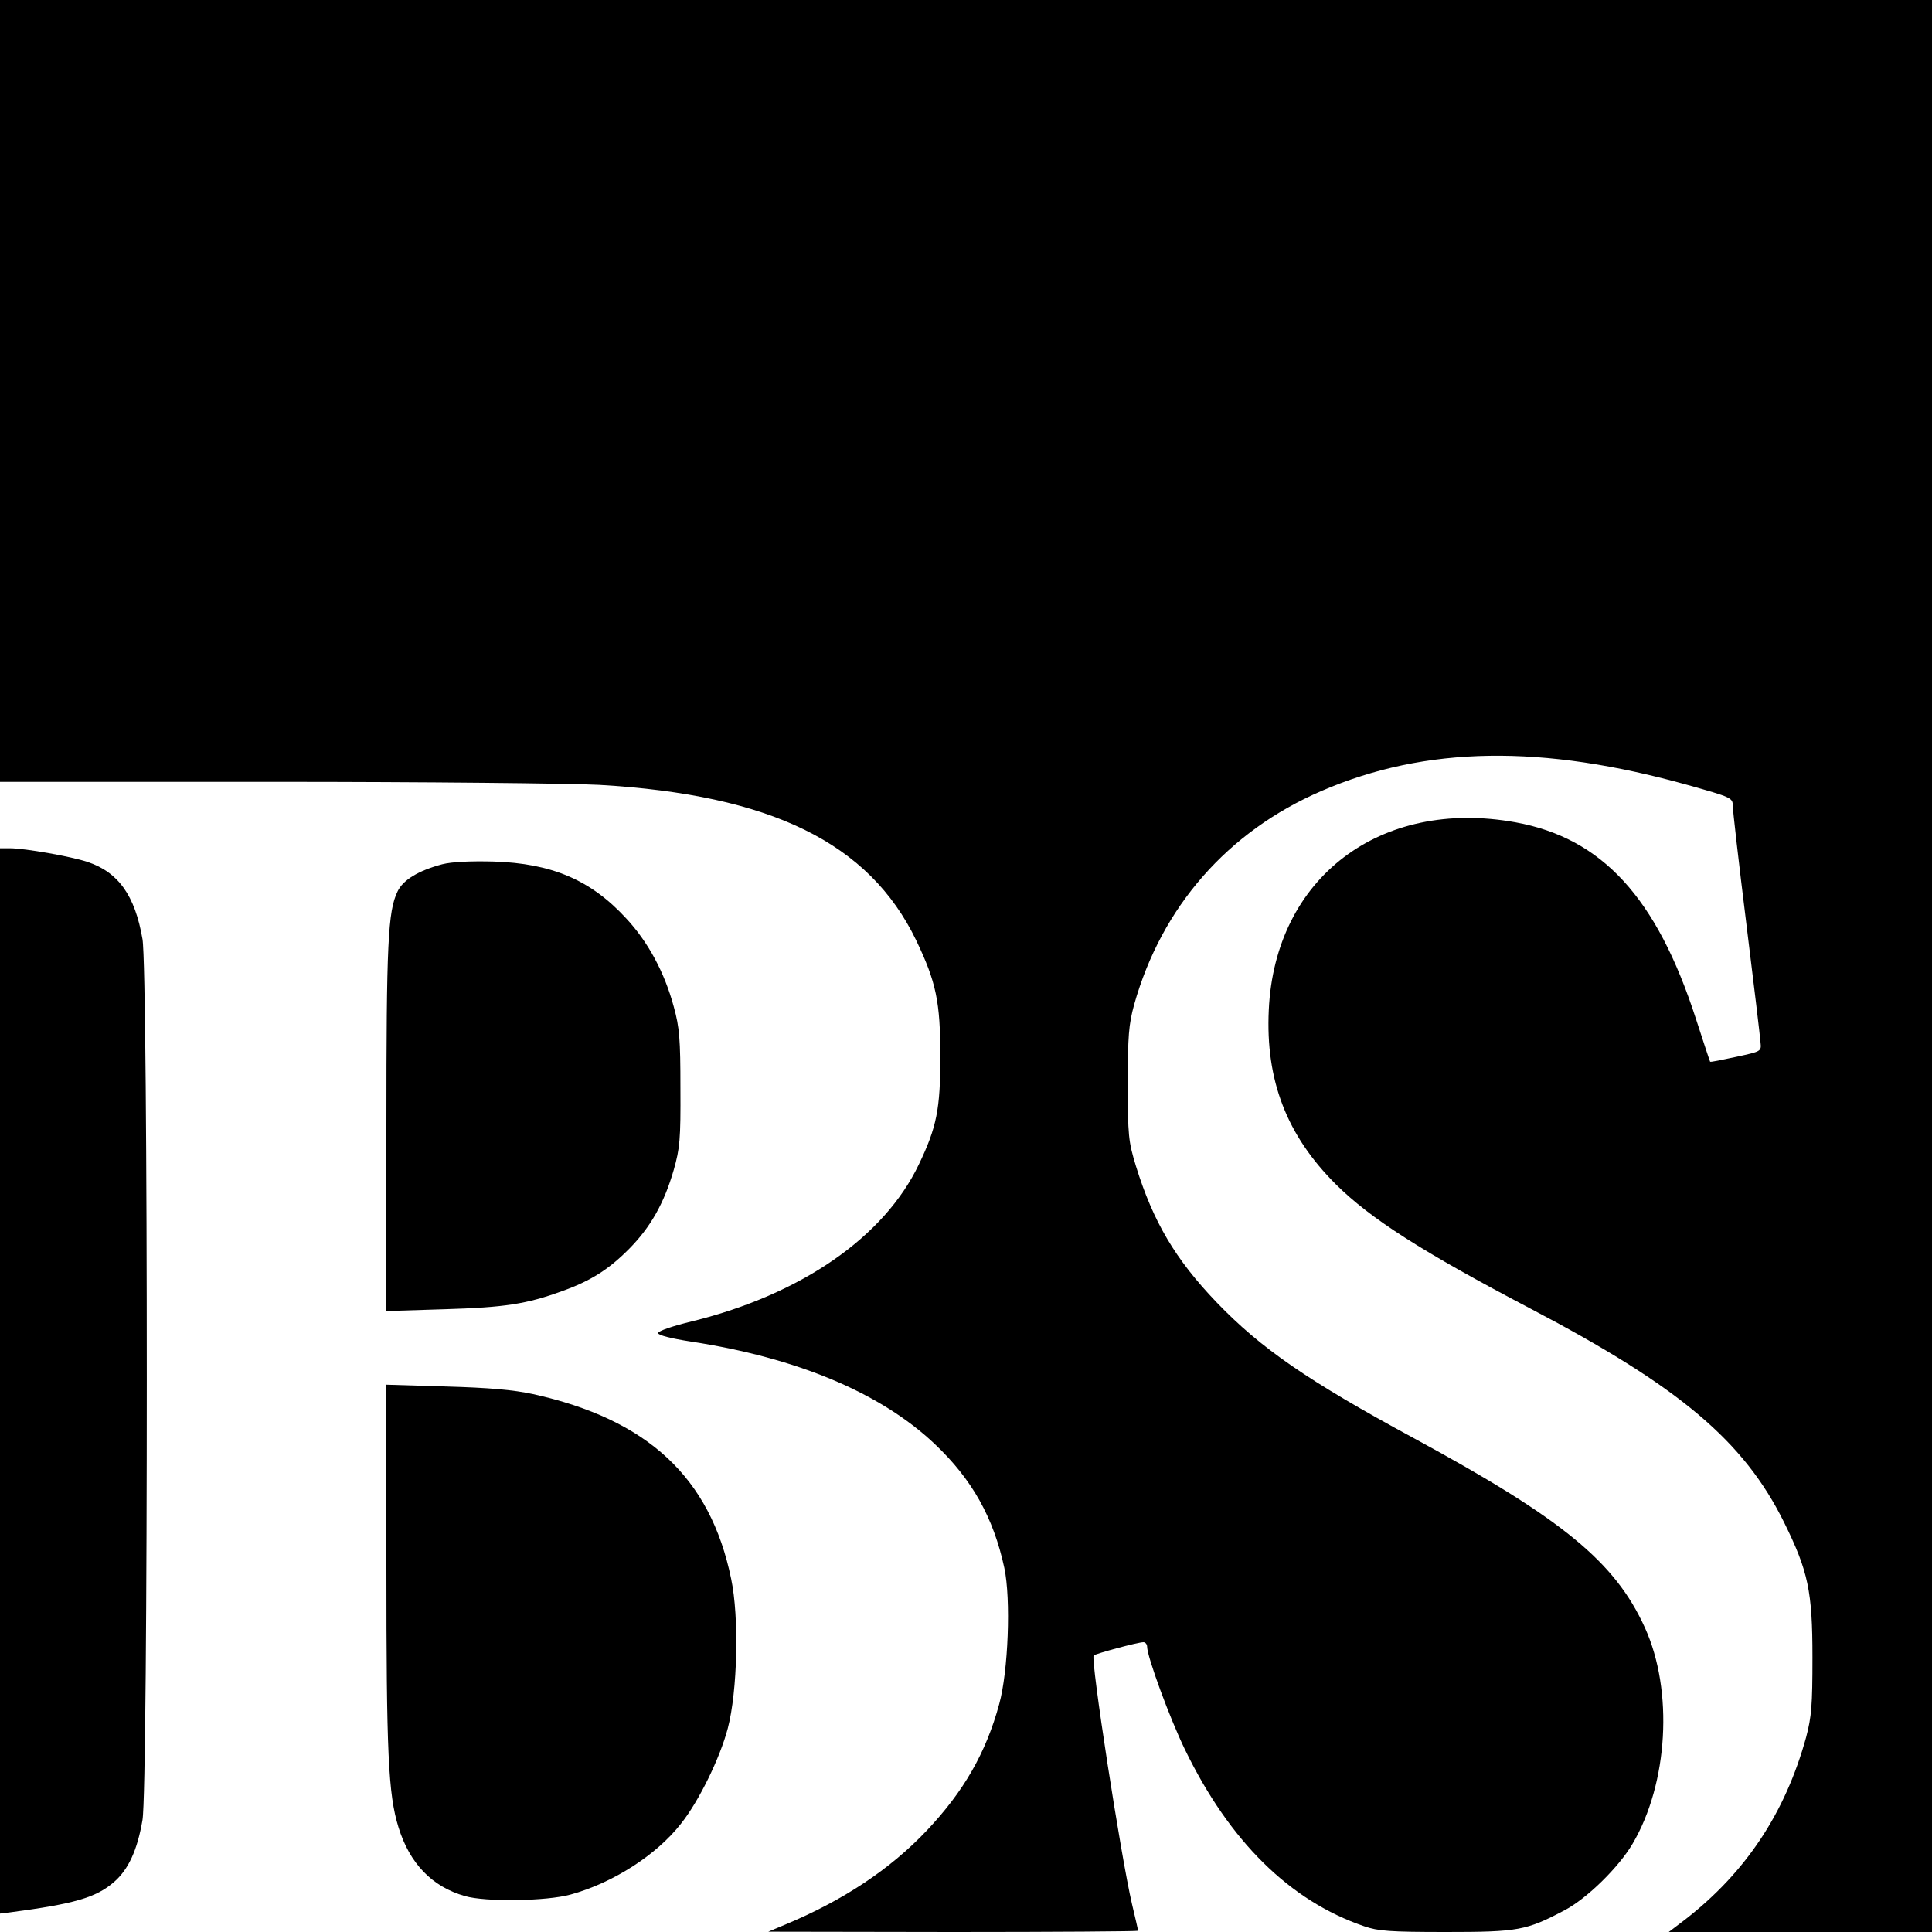
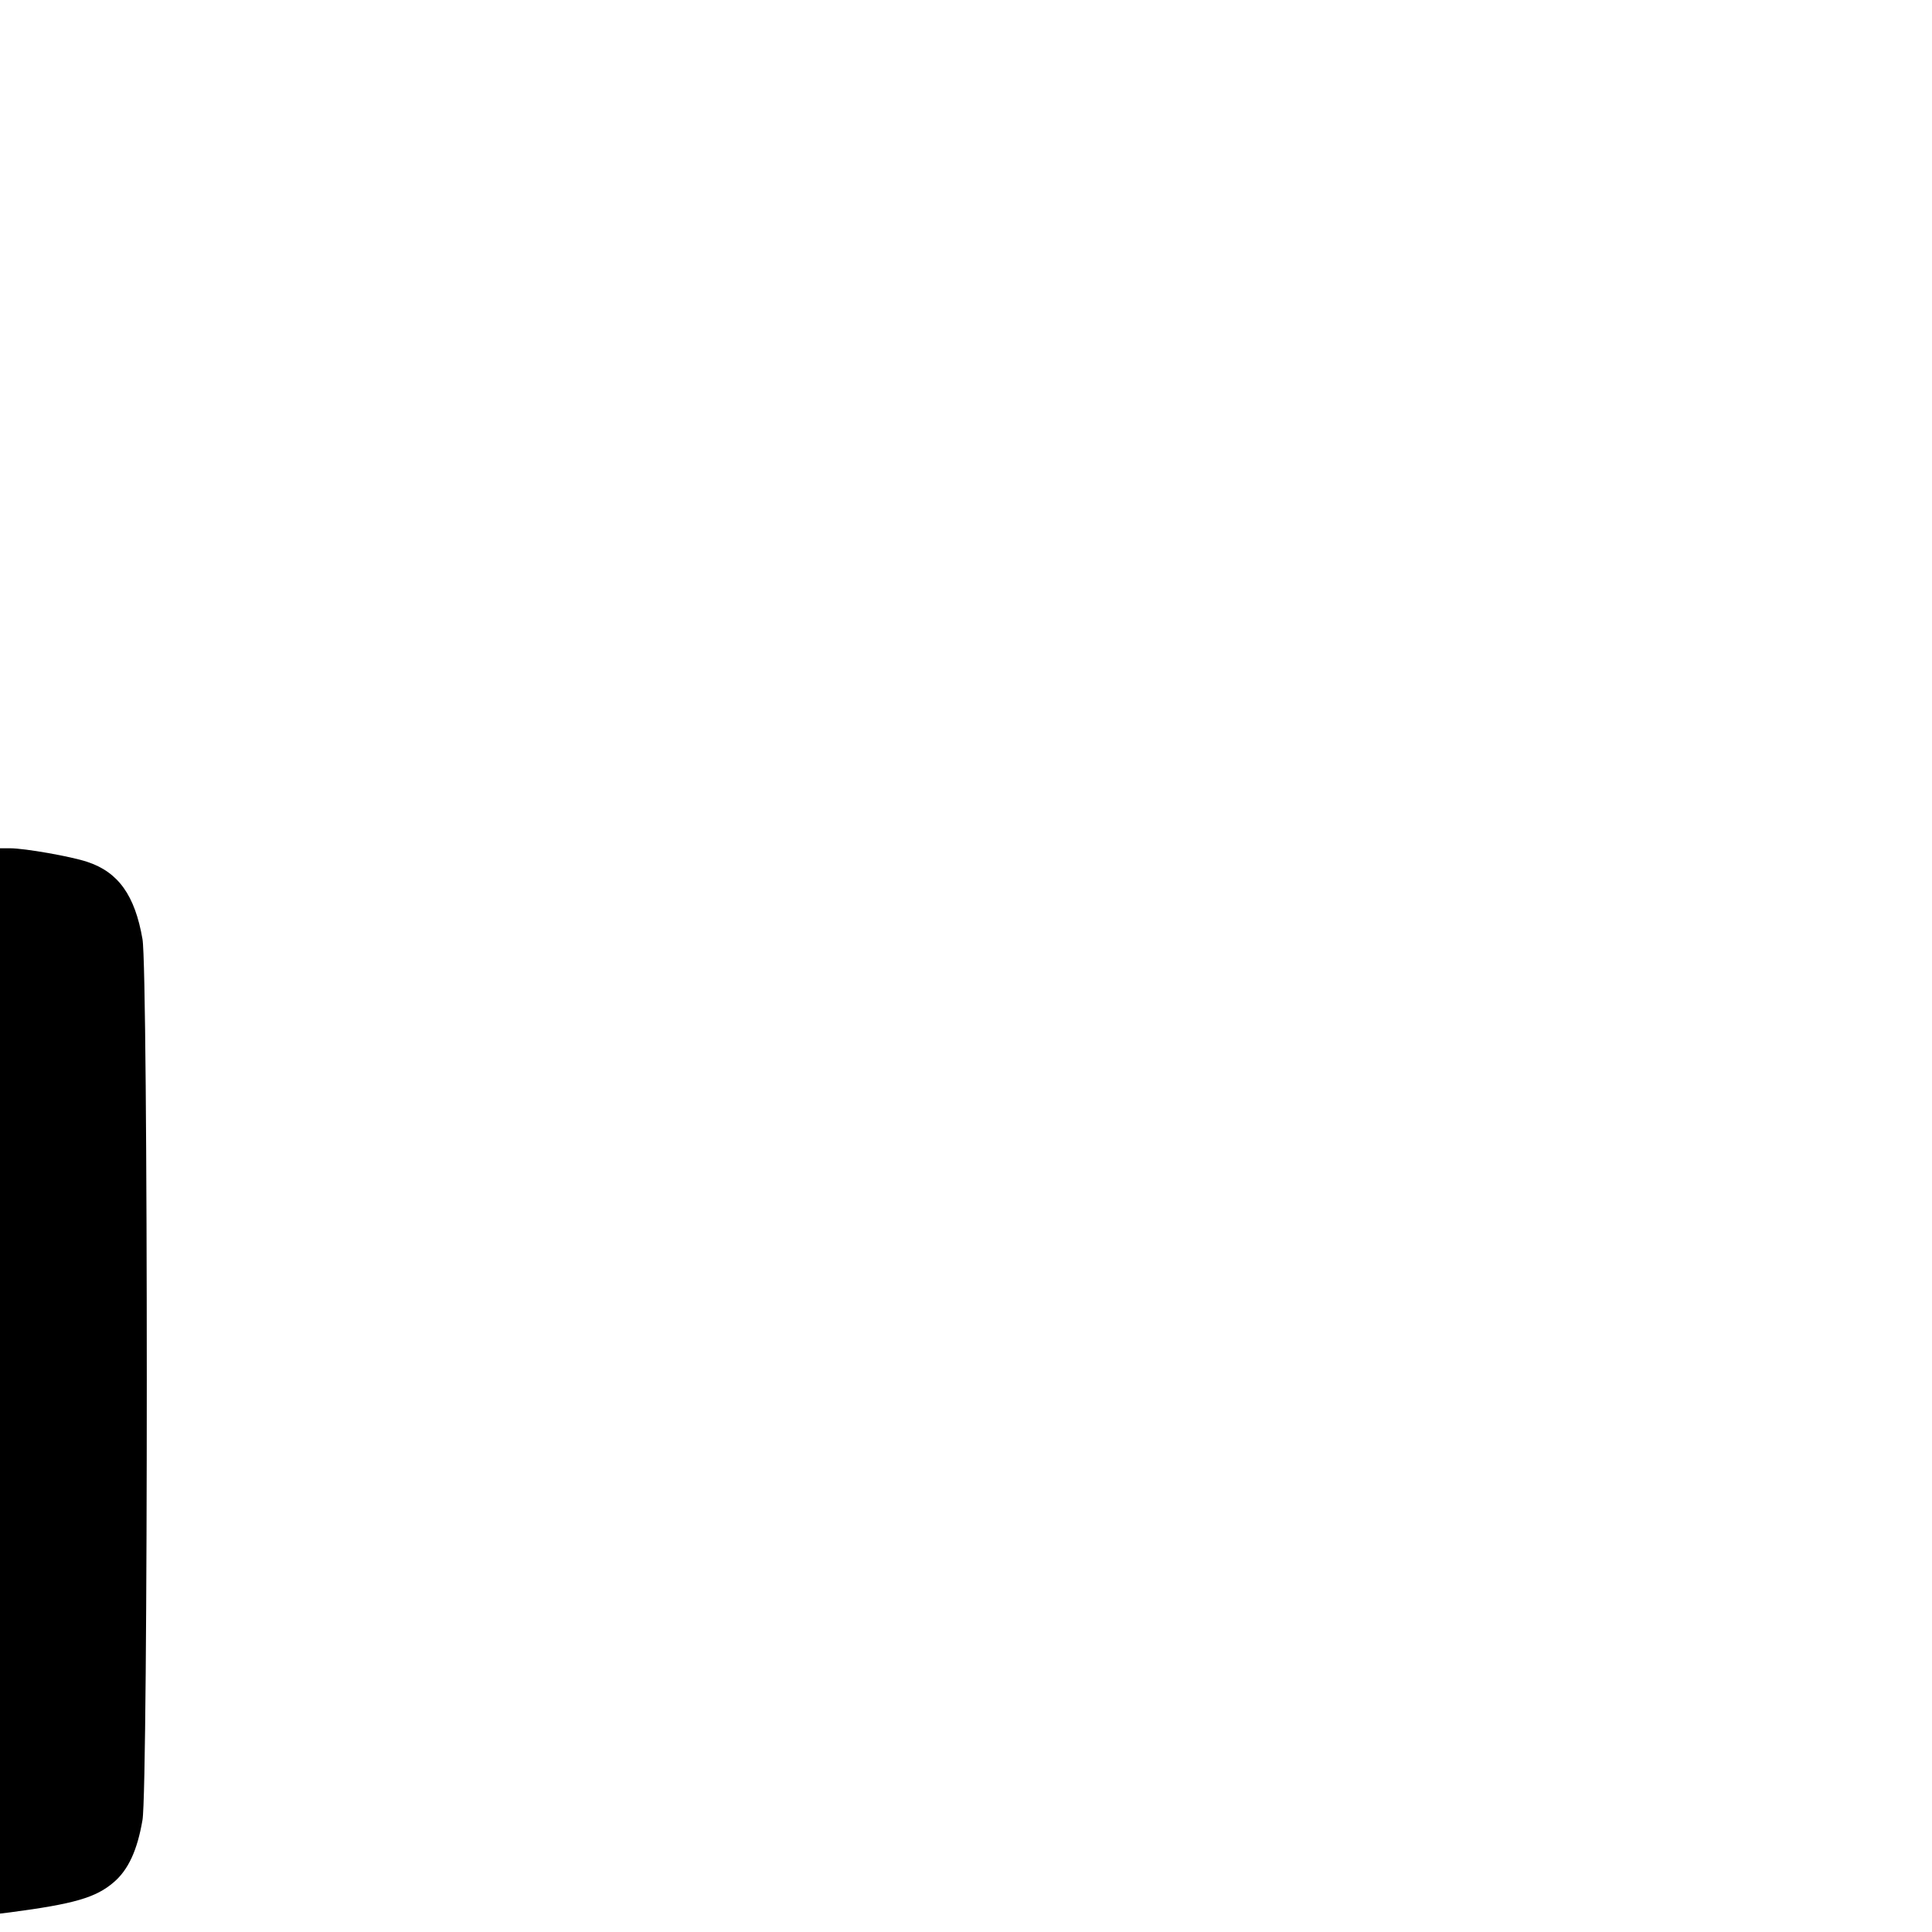
<svg xmlns="http://www.w3.org/2000/svg" version="1.0" width="640pt" height="640pt" viewBox="0 0 640 640" preserveAspectRatio="xMidYMid meet">
  <g transform="translate(0,640) scale(0.1,-0.1)" fill="#000000" stroke="none">
-     <path d="M0 5105 l0 -1295 908 0 c499 0 984 -5 1077 -10 570 -33 894 -192 1050 -515 66 -138 80 -203 80 -385 0 -174 -12 -234 -71 -357 -115 -241 -390 -431 -751 -520 -63 -15 -113 -32 -113 -39 0 -7 43 -18 108 -28 353 -54 629 -170 808 -339 124 -117 195 -244 231 -411 22 -103 13 -343 -17 -451 -44 -162 -118 -290 -240 -419 -122 -129 -278 -232 -470 -312 l-55 -23 613 -1 c336 0 612 2 612 4 0 3 -9 42 -20 88 -37 158 -138 813 -127 824 6 6 146 44 165 44 6 0 12 -7 12 -15 0 -33 75 -237 125 -340 148 -305 348 -502 594 -586 46 -16 85 -19 271 -19 240 0 266 5 393 72 74 39 179 142 225 220 118 200 136 507 41 716 -99 218 -272 360 -764 627 -353 191 -508 298 -655 451 -137 143 -210 267 -267 451 -25 82 -27 101 -27 273 0 159 3 196 21 262 91 324 310 574 621 708 345 149 730 155 1215 19 142 -40 147 -42 147 -68 0 -14 20 -190 45 -391 25 -201 46 -378 47 -394 3 -29 2 -29 -81 -47 -47 -10 -85 -18 -86 -16 -1 1 -22 65 -47 142 -130 402 -311 599 -598 651 -448 81 -797 -184 -817 -622 -11 -232 59 -415 223 -578 114 -113 284 -222 644 -411 494 -259 707 -439 840 -708 80 -162 94 -228 94 -447 0 -160 -3 -196 -21 -265 -69 -250 -199 -447 -401 -604 l-54 -41 436 0 436 0 0 3200 0 3200 -3200 0 -3200 0 0 -1295z" />
    <path d="M0 1826 l0 -1765 33 4 c213 28 285 49 344 100 48 41 78 106 95 206 19 108 19 2810 0 2918 -25 145 -80 222 -183 256 -54 18 -207 45 -256 45 l-33 0 0 -1764z" />
-     <path d="M1465 3537 c-79 -21 -130 -52 -148 -90 -32 -66 -37 -170 -37 -781 l0 -609 193 6 c199 6 271 17 389 60 95 34 155 72 223 141 70 71 115 150 147 261 20 71 23 100 22 270 0 163 -3 201 -22 270 -31 115 -86 216 -158 293 -117 127 -246 182 -439 188 -78 2 -138 -1 -170 -9z" />
-     <path d="M1280 1212 c0 -620 6 -755 40 -865 37 -120 111 -197 220 -228 68 -20 271 -17 350 5 139 38 284 130 366 235 59 74 129 217 155 316 32 122 38 368 11 495 -69 336 -276 528 -657 612 -65 14 -145 21 -287 25 l-198 6 0 -601z" />
  </g>
</svg>